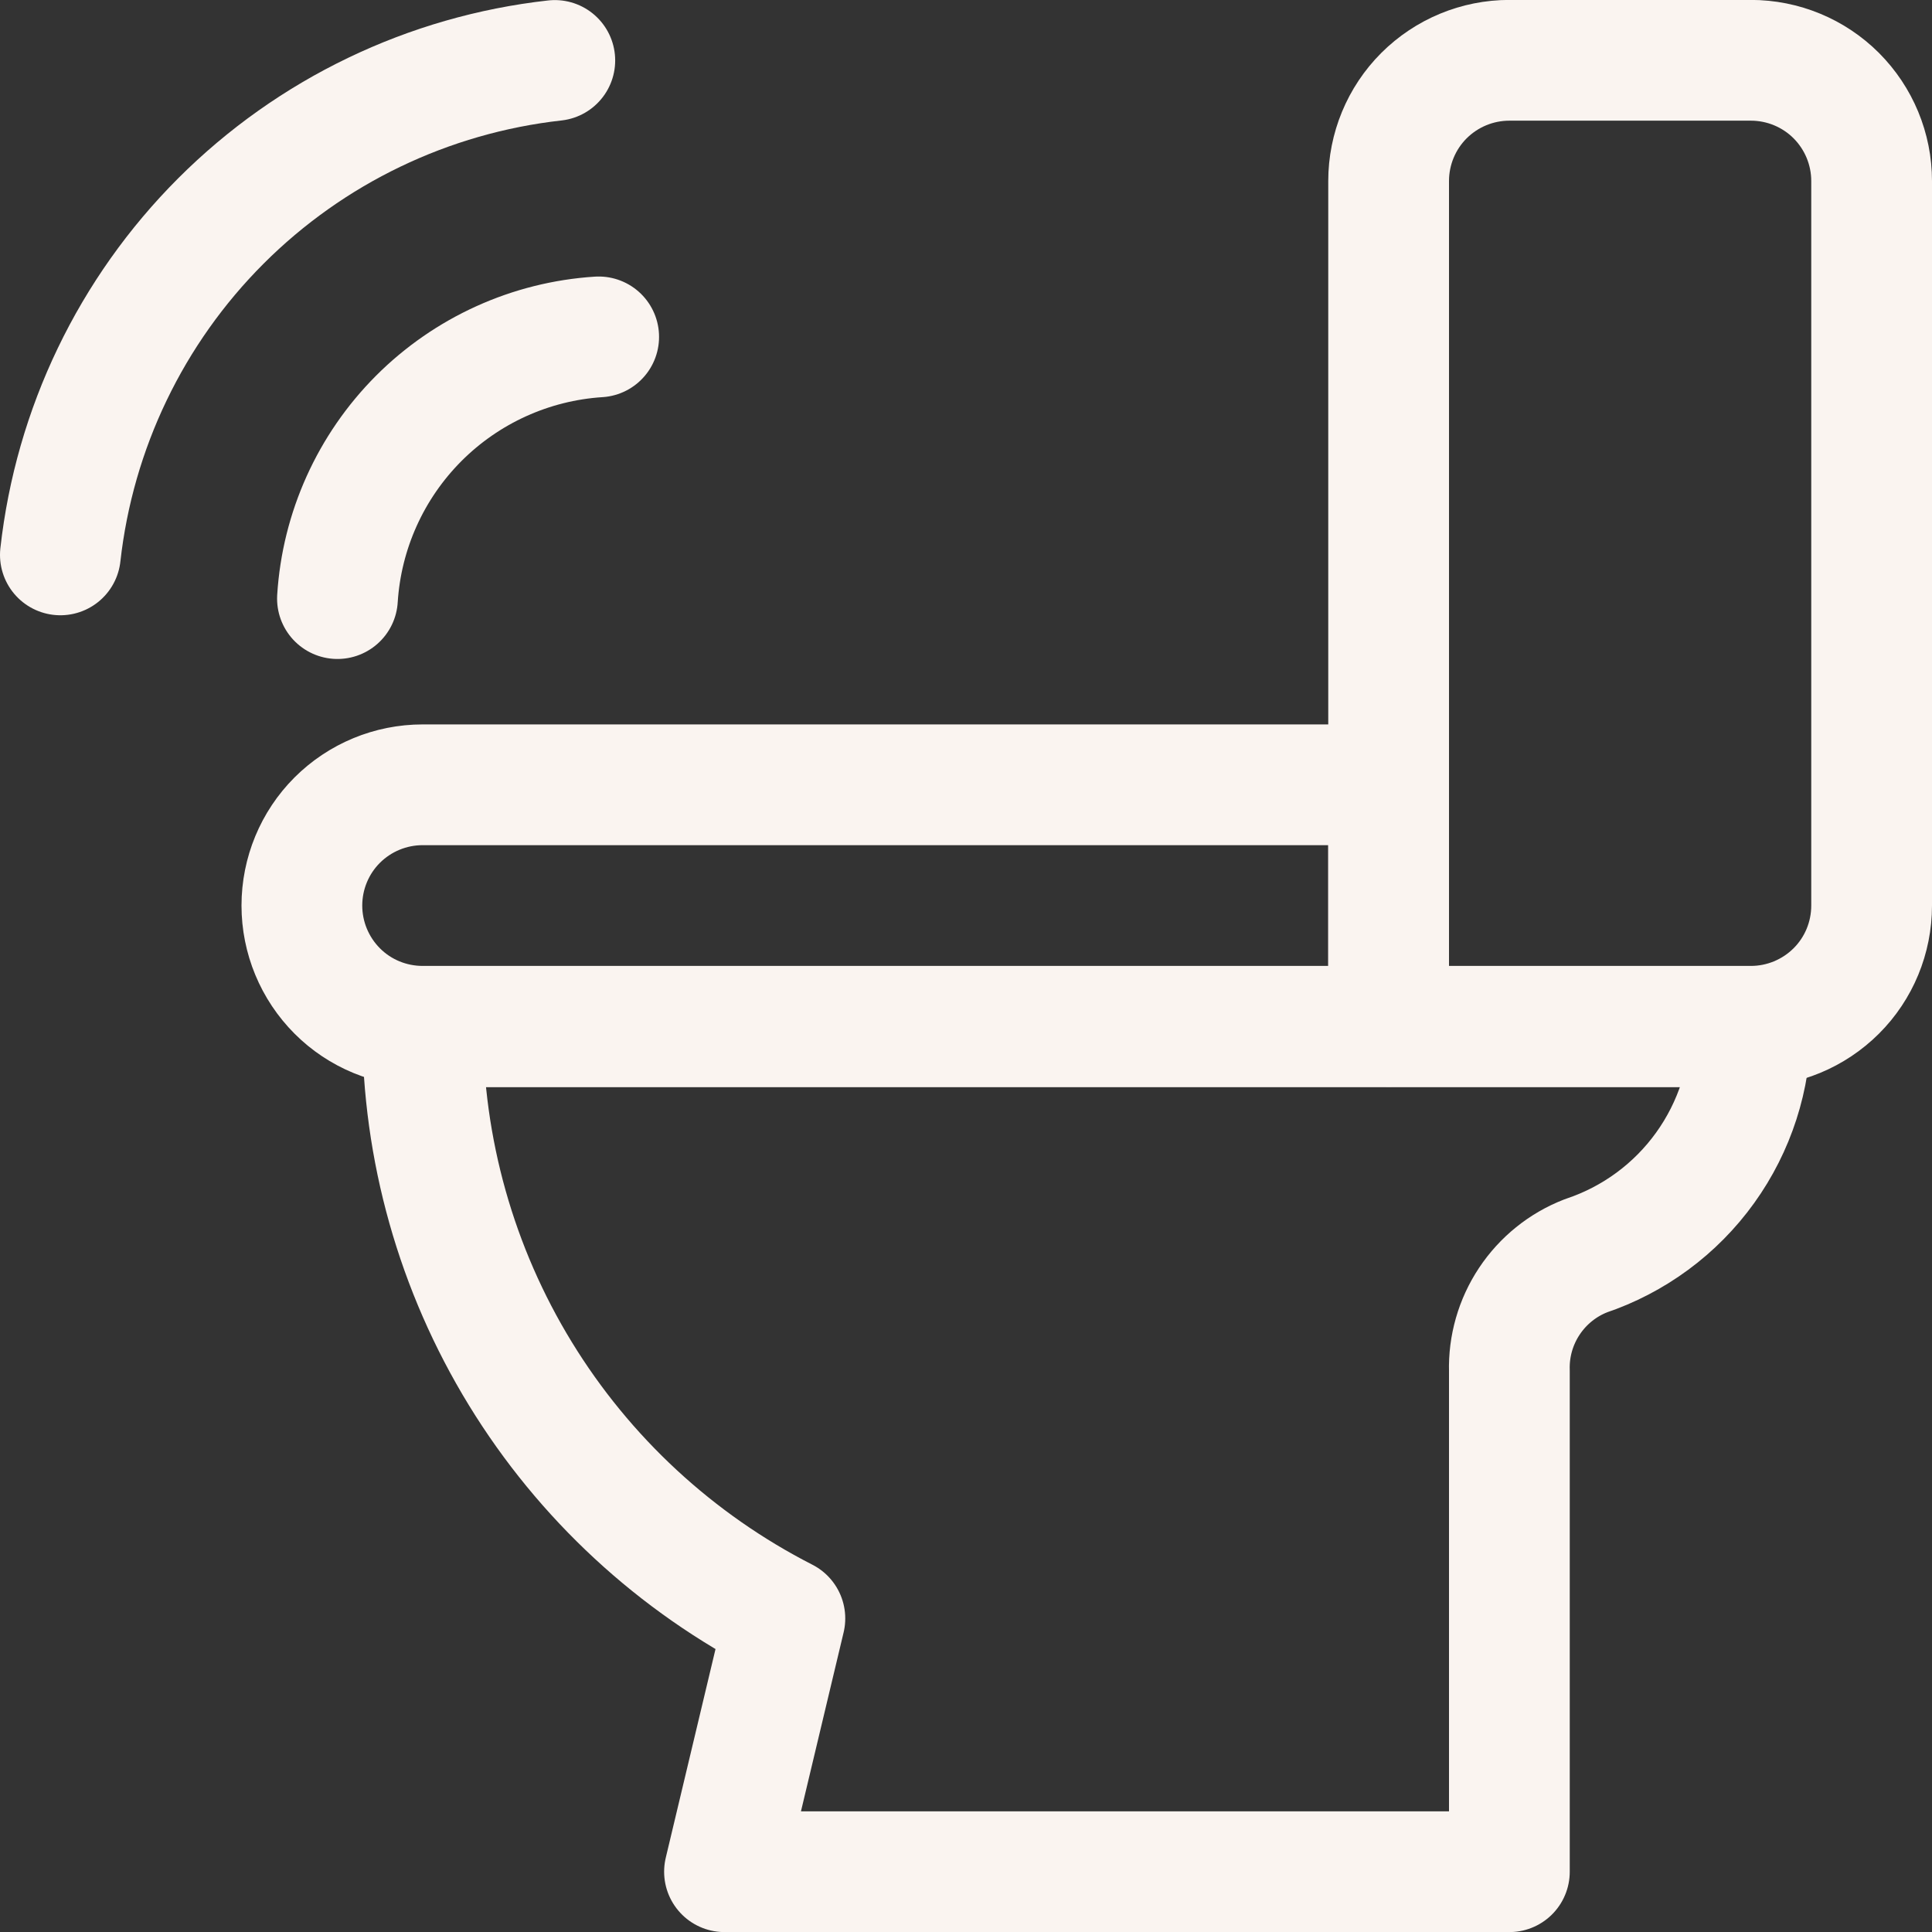
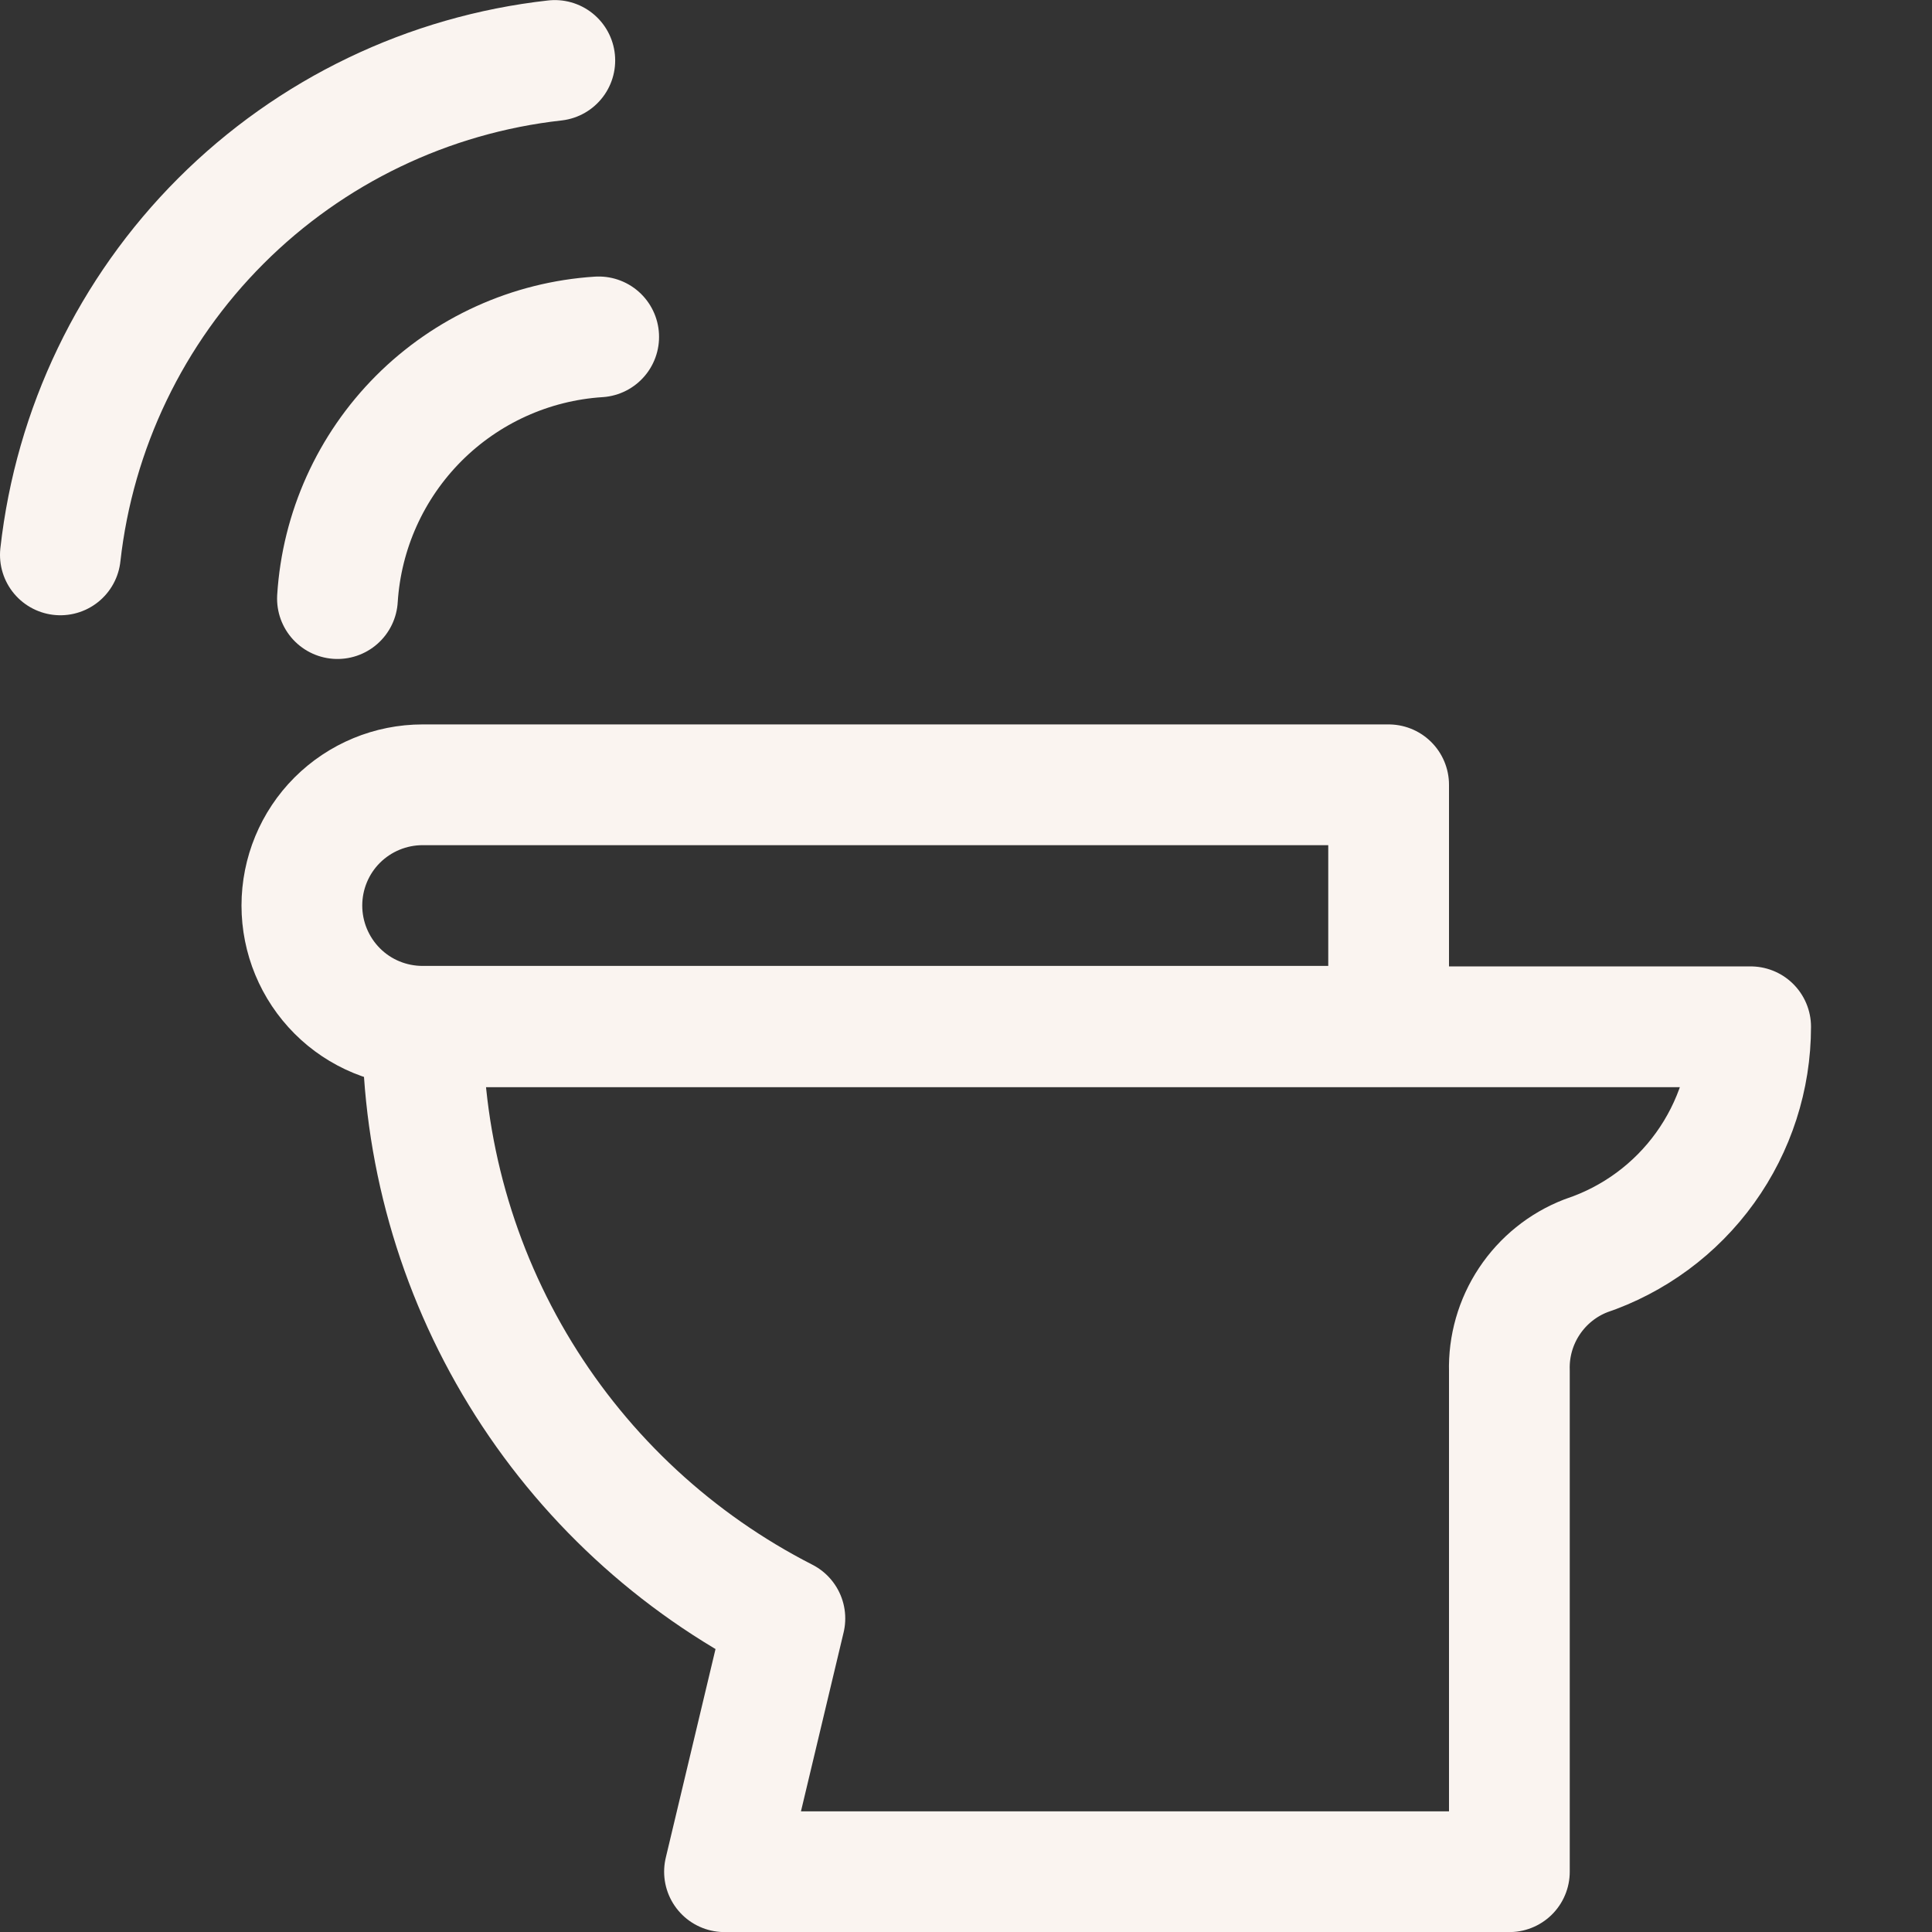
<svg xmlns="http://www.w3.org/2000/svg" fill="none" viewBox="0 0 24 24" id="Smart-Toilet--Streamline-Ultimate" height="24" width="24">
  <rect x="0" y="0" width="24" height="24" fill="#333333" stroke="none" />
  <desc>Smart Toilet Streamline Icon: https://streamlinehq.com</desc>
-   <path stroke="#faf4f0" stroke-linecap="round" stroke-linejoin="round" d="M17.25 12.749h4.5c0.398 0 0.779 -0.158 1.061 -0.439s0.439 -0.663 0.439 -1.061V2.249c0 -0.398 -0.158 -0.779 -0.439 -1.061 -0.281 -0.281 -0.663 -0.439 -1.061 -0.439h-3c-0.398 0 -0.779 0.158 -1.061 0.439 -0.281 0.281 -0.439 0.663 -0.439 1.061V12.749Z" stroke-width="1.5" />
  <path stroke="#faf4f0" stroke-linecap="round" stroke-linejoin="round" d="M5.25 9.749c-0.398 0 -0.779 0.158 -1.061 0.439 -0.281 0.281 -0.439 0.663 -0.439 1.061 0 0.398 0.158 0.779 0.439 1.061s0.663 0.439 1.061 0.439h12V9.749h-12Z" stroke-width="1.5" />
  <path stroke="#faf4f0" stroke-linecap="round" stroke-linejoin="round" d="M19.7 15.6c0.596 -0.2 1.115 -0.582 1.482 -1.093 0.367 -0.51 0.565 -1.124 0.565 -1.752H5.25c-0 1.521 0.42 3.012 1.214 4.309 0.794 1.297 1.931 2.349 3.286 3.041L9 23.251h9.75v-6.22c-0.009 -0.307 0.078 -0.61 0.248 -0.866 0.17 -0.256 0.415 -0.454 0.702 -0.565Z" stroke-width="1.5" />
  <path stroke="#faf4f0" stroke-linecap="round" stroke-linejoin="round" d="M4.192 7.436c0.053 -0.844 0.412 -1.639 1.009 -2.238 0.597 -0.598 1.392 -0.959 2.236 -1.013" stroke-width="1.5" />
  <path stroke="#faf4f0" stroke-linecap="round" stroke-linejoin="round" d="M0.75 6.893c0.175 -1.569 0.878 -3.032 1.994 -4.148C3.86 1.629 5.323 0.926 6.892 0.751" stroke-width="1.5" />
</svg>